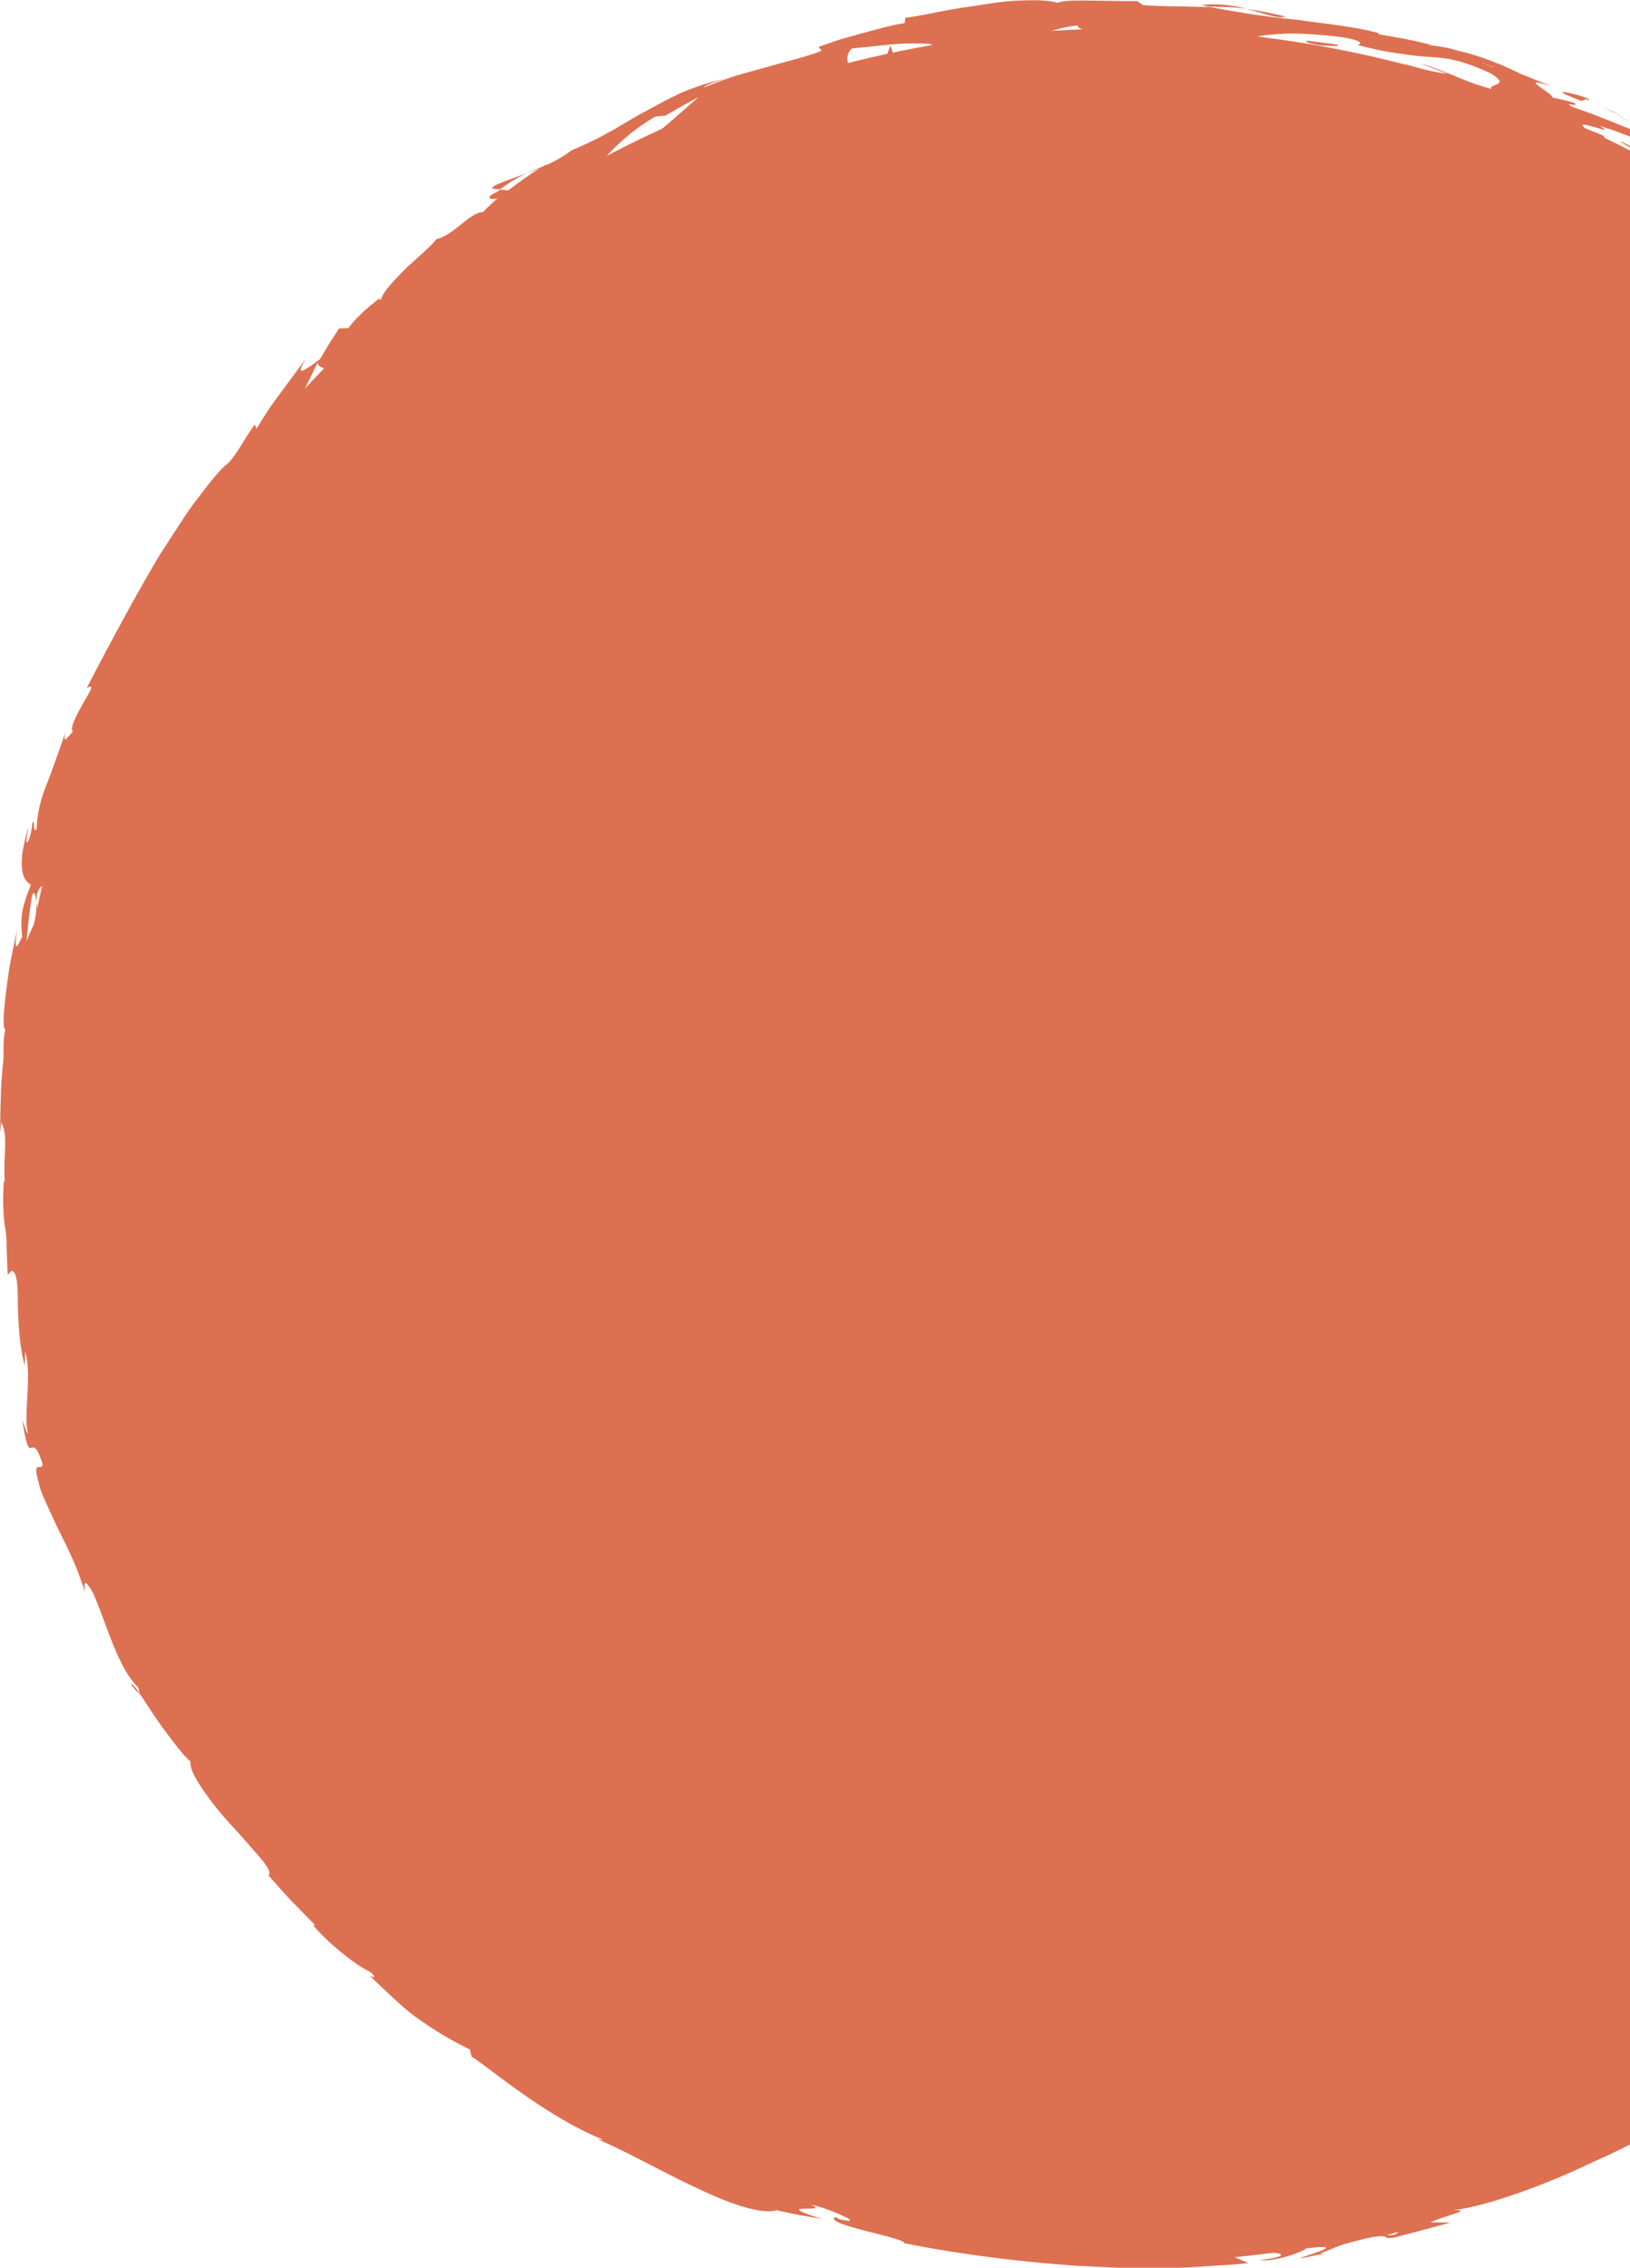
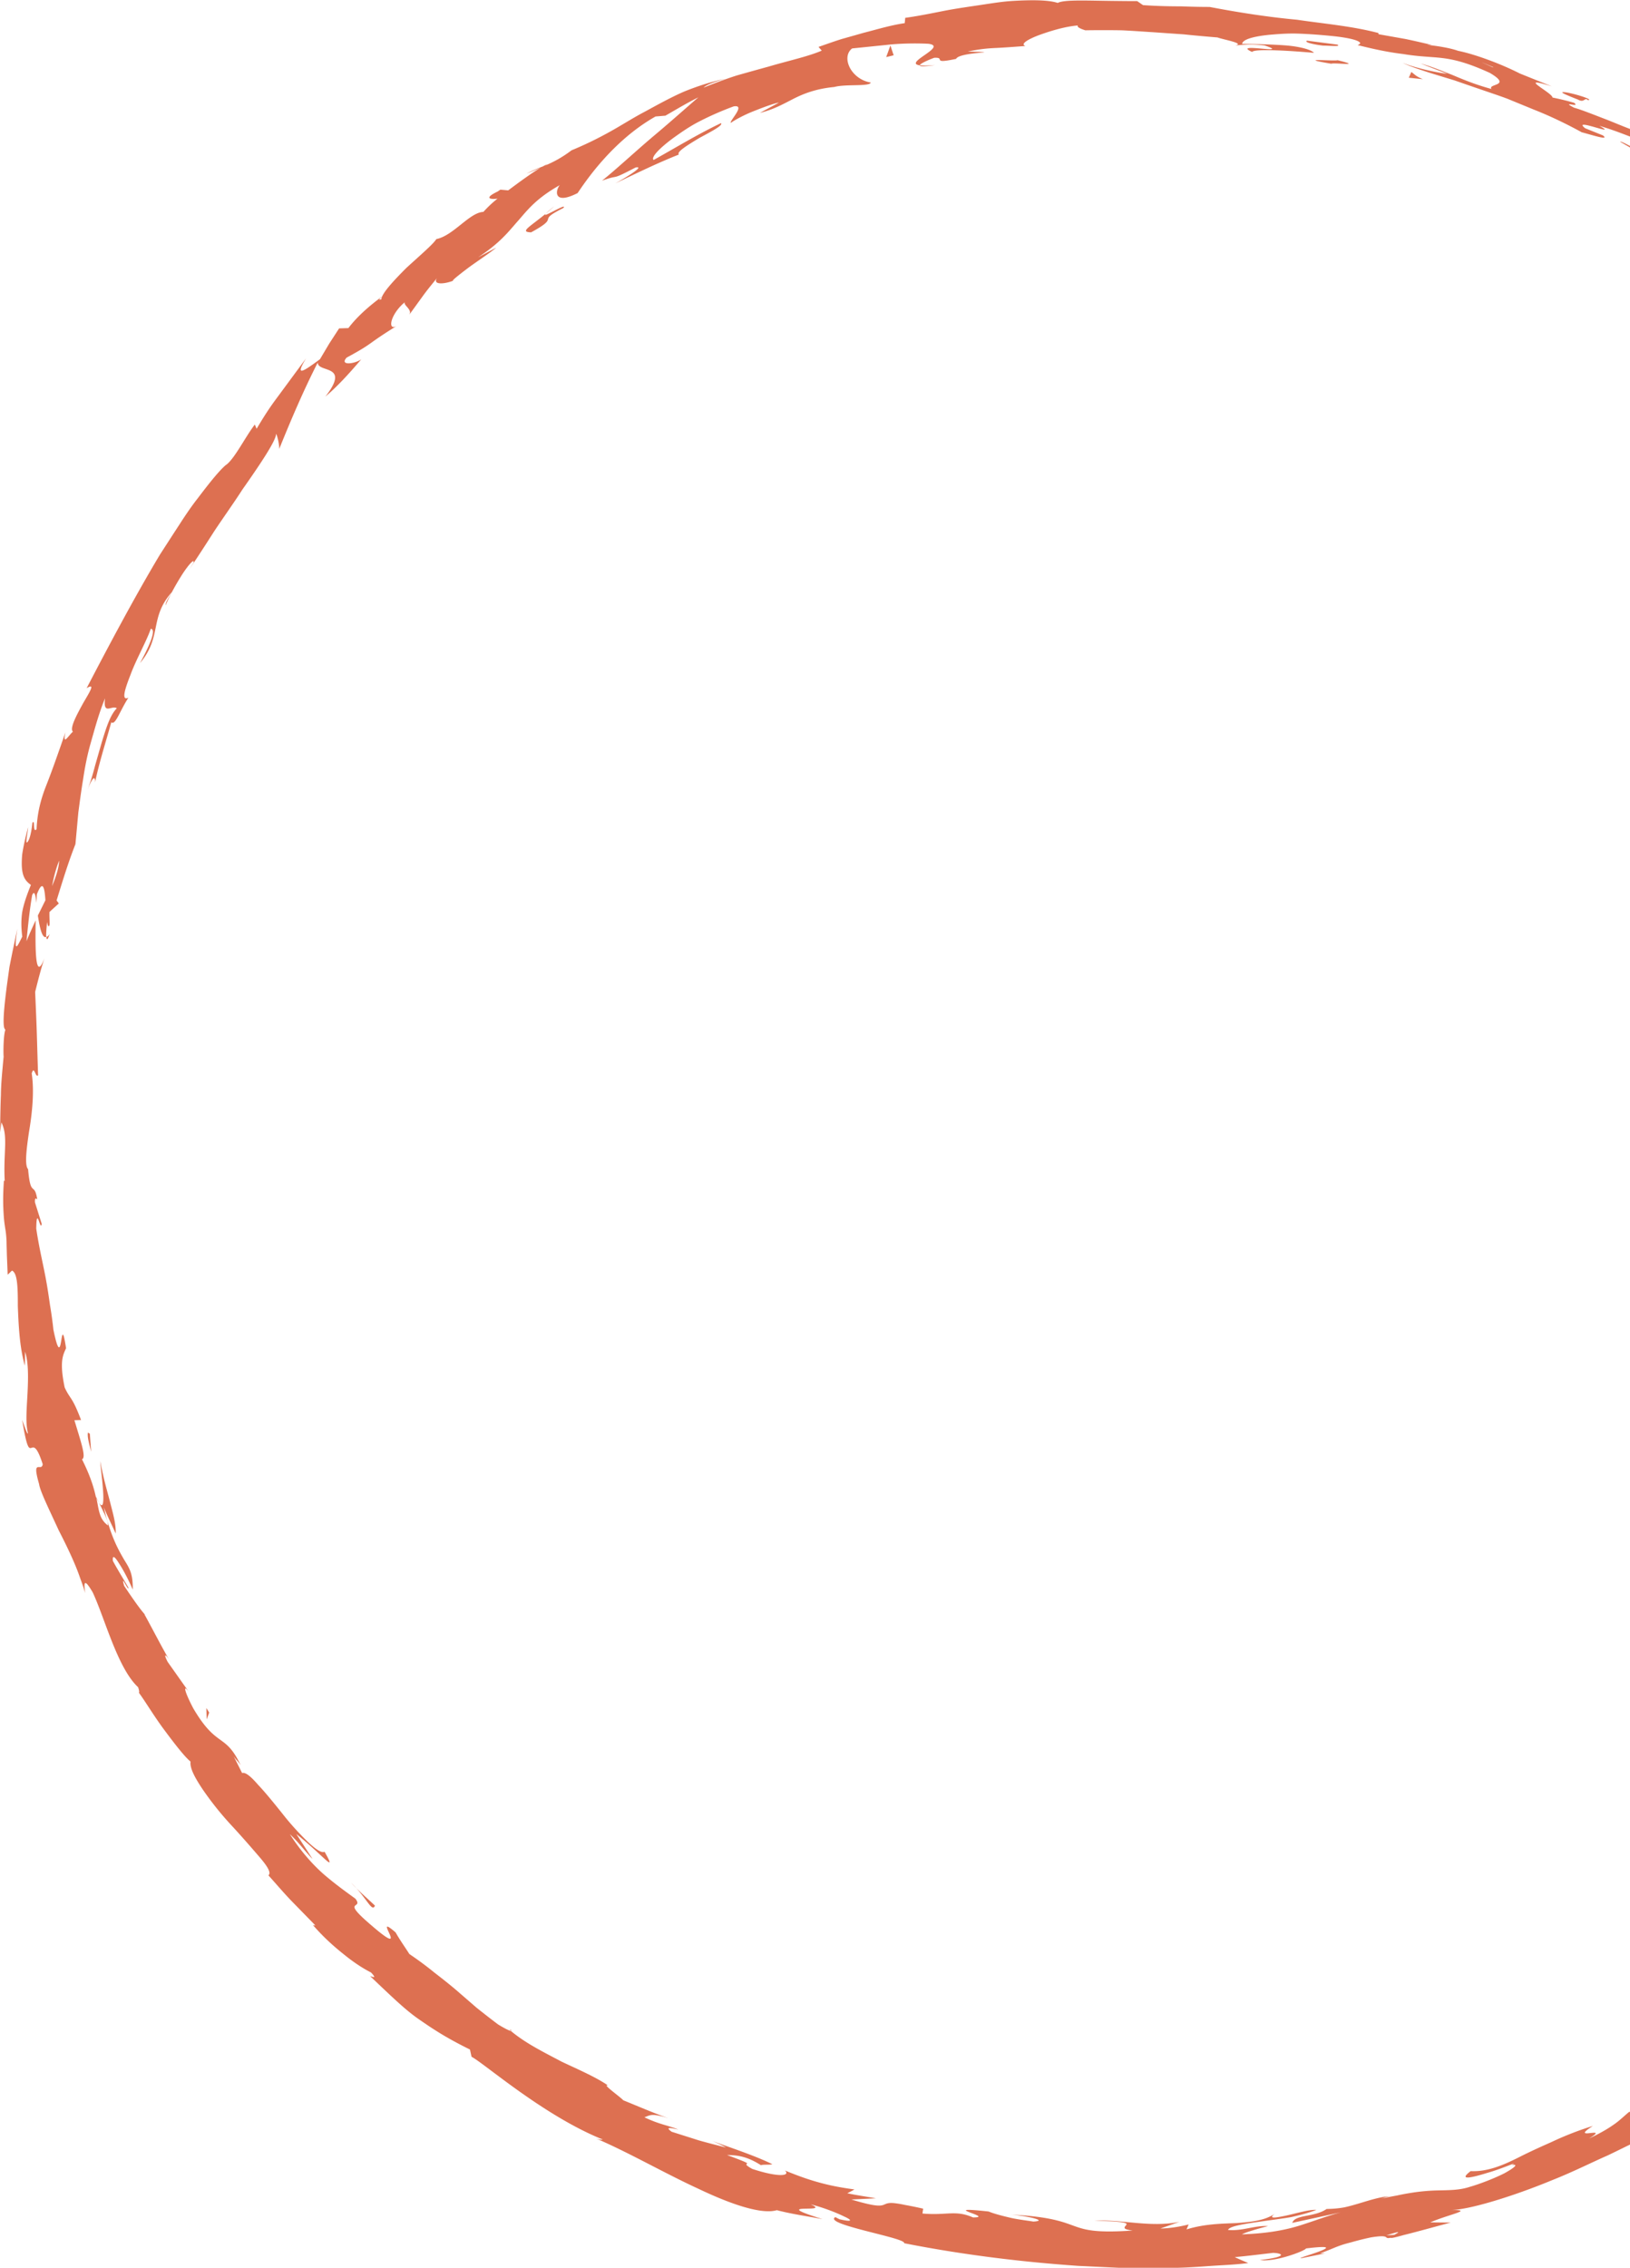
<svg xmlns="http://www.w3.org/2000/svg" width="358" height="498" viewBox="0 0 358 498" fill="none">
  <g clip-path="url(#clip0_330_4716)" fill="#DD7051">
-     <path d="M246.775 493.711c134.677 0 243.854-109.115 243.854-243.716S381.452 6.279 246.775 6.279C112.097 6.279 2.92 115.394 2.92 249.995s109.177 243.716 243.855 243.716z" />
-     <path d="M41.476 371.477l1.526 2.145c-.686-1.04-1.15-1.681-1.526-2.145zm-9.003-16.713l-.598-.222c.62.686.93.929.598.222zM115.579 38.07c-3.783 1.459-8.273 2.83-7.322 3.382l1.571.133c2.256-1.658 4.114-2.72 5.773-3.515h-.022zM7.875 202.087c.154-.353.331-.707.486-1.061-.11-.995-.221-1.923-.31-2.763-.044 1.149-.176 2.454-.176 3.824zm3.428 3.449L9.8 210.422c.42-1.083.907-2.653 1.505-4.886zm101.135 240.29c1.017.331 2.012.641 3.052.906-3.937-2.653-2.477-1.105-3.052-.906zM282.233 3.604c-3.362-.796-6.083-1.305-8.472-1.659 4.07 1.062 7.278 2.322 8.472 1.659zM28.823 369.93c.995 1.37 1.504 1.901 1.68 1.746-.994-1.415-1.636-2.167-1.68-1.746zM263.829 1.105c.597.11 1.195.244 1.814.354 2.522.066 5.088.022 8.14.464-3.008-.796-6.525-1.193-9.932-.818h-.022zm90.65 23.501c2.344 1.061.42.066 0 0zM238.369 6.654h-.222c.753.177.62.133.222 0zM357.752 26.75a39.853 39.853 0 00-2.809-1.746c.442.31 1.305.84 2.809 1.746zm-.265-.663c.774.442 1.393.774 1.969 1.105.353 0 .154-.22-1.969-1.105zm-6.304-2.918a60.044 60.044 0 013.76 1.813c-.442-.265-.597-.398-.464-.376-.686-.31-1.682-.73-3.296-1.437zm-72.799 465.502h.531c2.433-.686 1.35-.487-.531 0zM71.316 87.281s.11-.154.154-.243l-.265.243h.11zm-5.353 7.097c1.593-3.603 3.053-5.217 5.242-7.097-1.349.089-2.72.155-4.07.288l-1.172 6.81z" />
    <path d="M68.484 407.977l-3.406-5.239c5.95 4.731 9.114 9.042 6.216 3.913-.708.331-2.035-.619-3.716-2.211-1.66-1.614-3.717-3.803-5.553-6.168-1.88-2.344-3.76-4.665-5.353-6.345-1.504-1.747-2.765-2.83-3.495-2.565l-1.858-3.692c.664.973.907 1.017 1.548 1.99-3.428-7.251-5.176-3.603-10.418-12.513-1.681-3.183-2.478-5.593-.996-3.648l-4.623-6.544c-1.084-2.056-.354-1.79.73.221-2.057-3.493-3.87-7.118-5.84-10.678l.111.045c-1.239-1.327-3.45-4.643-4.557-6.279-.885-3.007.93 1.282.951.42-1.128-1.968-2.344-3.891-3.428-5.903-.155-1.437.464-.906 1.327.509.929 1.393 2.123 3.648 3.03 5.792.067-3.493-.685-4.643-1.924-6.632-1.15-2.012-2.854-4.82-4.446-11.452.818 1.945 1.77 3.847 2.632 5.77.067-2.211-.597-4.355-1.239-6.92-.663-2.542-1.526-5.438-2.145-8.953 0 1.724 2.035 14.392-.996 7.737-.442-2.034-1.238-4.62-3.03-8.18 1.017-.353-.288-3.957-1.66-8.577l1.46-.045c-.928-2.432-1.46-3.515-1.968-4.355-.509-.84-.995-1.393-1.637-2.808-1.172-5.681-.376-7.074.31-8.599-1.394-9.131-.597 6.632-2.787-4.113a86.531 86.531 0 00-.752-5.416c-.244-1.724-.487-3.405-.797-5.107-.597-3.427-1.526-7.008-2.212-11.606.067-5.439.93.884 1.195-1.084l-1.482-4.709c-.067-1.171.31-.818.508-.641-.641-4.023-1.46-.243-2.013-6.632-.774-.84-.398-4.156.2-8.202.685-4.046 1.194-8.843.597-12.823.553-1.923.796.995 1.393.42-.331-10.855-.243-9.285-.641-18.327.62-2.476 1.239-4.952 2.035-7.384-2.035 5.328-2.013-1.879-1.925-8.335-.862 1.88-1.592 3.493-2.013 4.599.332-3.383.664-6.765 1.24-10.126.508-1.149.751-.044.95 1.703.023-.708.067-1.371.089-1.879 1.327-3.427 1.703-1.393 1.88 1.282l-1.659 3.36c.398 2.631.93 5.085 1.836 4.709-.044-.663.044-1.923.2-3.294.11.685.242 1.128.442.862.22-.309.022-1.392.066-3.051l2.057-1.879-.486-.663c1.282-4.156 2.543-8.312 4.136-12.358.221-2.344.42-4.643.641-6.986.31-2.322.62-4.687 1.04-7.23.376-2.542.885-5.261 1.726-8.179.84-2.919 1.68-6.168 3.096-9.639-.464 3.846 1.416 1.459 2.588 2.188-1.504 1.548-2.344 4.333-3.318 7.517-.464 1.592-.95 3.316-1.46 5.085-.464 1.79-.995 3.603-1.68 5.394 1.437-3.736 1.769-2.697 1.658-1.658.951-4.488 2.345-8.821 3.584-13.243.907.708 1.814-2.387 3.76-5.416-1.57.774-.862-1.68.465-5.041 1.239-3.382 3.54-7.406 4.446-10.081.819.044.885 1.57-2.367 7.539 4.933-5.859 1.969-9.904 6.99-15.586-.818 1.459-1.371 2.167-1.35 2.918.687-1.835 2.324-4.775 3.717-6.942 1.416-2.166 2.699-3.493 2.367-2.387l-.885 1.393c1.549-2.278 3.45-5.196 5.42-8.291 2.035-3.073 4.313-6.234 6.26-9.263 4.158-5.903 7.498-10.965 7.344-12.181.243.066.796 2.542.708 3.316 2.565-6.323 5.286-12.757 8.472-18.99-.023 2.365 7.321.242 1.68 7.472 2.014-1.703 4.292-3.958 7.876-8.18-1.46 1.039-4.867 1.437-3.208-.376 6.172-3.338 4.004-2.631 11.149-7.052-2.257 1.503-1.704-2.344 1.592-5.085-.265.73 1.903 1.658.907 2.874l3.186-4.4c1.061-1.459 2.234-2.83 3.362-4.267-1.814 1.99.951 1.924 3.23 1.04-.576.154 1.216-1.26 3.406-2.919 2.234-1.614 4.955-3.404 6.017-4.333l-3.982 2.123c4.977-3.25 6.791-5.793 8.826-8.07 2.013-2.3 3.893-4.842 9.114-7.782-.996 1.172-1.438 4.466 3.915 1.747 1.681-2.476 7.654-11.474 17.121-16.824l2.168-.177c2.389-1.37 4.756-2.808 7.233-4.024-2.057 1.747-5.884 5.195-9.954 8.6-4.07 3.449-8.184 7.296-11.215 9.706 4.203-1.548 1.504.176 7.366-2.897 2.389-.464-2.743 2.565-4.446 3.493 4.623-2.21 9.224-4.465 13.98-6.345-.619-.53 1.902-2.078 4.468-3.625 2.611-1.415 5.287-2.786 4.778-3.272-5.087 2.41-9.91 5.372-14.798 8.091-.642-.53 1.128-2.476 4.335-4.841 1.615-1.15 3.562-2.543 5.84-3.692a66.966 66.966 0 017.388-3.228c2.832-.486-1.017 3.25-.619 3.626.575-.465 2.876-1.769 5.265-2.675 2.367-.951 4.733-1.77 5.286-1.77l-4.158 2.234c2.986-.708 5.176-1.968 7.565-3.184 2.389-1.194 5.066-2.144 8.782-2.498 2.455-.685 7.786-.044 8.007-.973-4.402-.73-6.569-5.615-4.092-7.494.465-.044 3.893-.398 7.587-.774 3.672-.42 7.676-.332 9.18-.243 4.38.575-5.685 4.222-1.924 4.73.066-.42 2.256-1.325 3.185-1.657 2.699-.133-.885 1.437 4.8.243.73-1.636 11.746-1.37 2.544-1.614 2.809-.575 4.314-.685 5.951-.774 1.636-.066 3.406-.199 6.724-.442-1.106-.398.31-1.348 2.743-2.299 2.433-.906 5.884-1.99 8.782-2.21-.332.397.995.861 1.637 1.06a240.98 240.98 0 017.985 0c2.433.111 4.668.288 6.88.42 2.212.155 4.379.31 6.702.465 2.301.243 4.756.464 7.477.685.995.42 6.193 1.304 3.893 1.747 1.593-.089 3.075-.398 6.415 0 6.304 2.122-7.477-.752-2.721 1.437.509-.774 8.782-.244 13.582.199-.619-.752-3.34-1.437-6.526-1.659-3.207-.22-6.835-.287-9.246-.309.089-.929 2.256-1.614 5.906-1.99 1.814-.154 4.004-.353 6.459-.265 2.434.088 5.154.287 8.074.597 4.601.53 5.486 1.216 5.486 1.503-.022.332-.973.464-.177.509 4.203 1.06 7.234 1.591 9.667 1.879 2.389.398 4.181.508 5.884.641 3.384.243 6.481.464 13.095 3.493 5.043 2.962-.531 2.321.376 3.537-3.606-.973-6.26-2.1-8.627-3.095-2.389-.928-4.512-1.835-6.946-2.498l5.84 2.255c-2.411-.265-7.255-1.349-9.777-2.41 1.084.575 3.362 1.37 6.348 2.322 1.505.464 3.186.972 5 1.525 1.791.619 3.672 1.282 5.64 1.945 1.969.686 4.004 1.35 6.017 2.1 1.991.819 3.982 1.637 5.928 2.433 3.916 1.547 7.499 3.338 10.397 4.93 2.3.596 6.194 1.9 4.645.685l-3.893-1.57c-3.141-2.476 7.786 2.056 3.119-.53 2.765.796 5.574 1.901 8.671 3.117 1.526.641 3.119 1.326 4.756 2.122a70.318 70.318 0 014.889 2.963l.619 1.923c.044-.42-4.137-3.316-6.282-4.046 1.592.553 4.026 2.498 6.547 4.29a47.846 47.846 0 003.783 2.475c1.195.73 2.323 1.238 3.34 1.349-1.416-1.26-2.787-2.587-4.269-3.758 2.677 1.105 5.574 2.476 8.671 3.957a43.235 43.235 0 018.937 5.571c-1.903-2.984-1.416-.84-4.712-5.063 2.655 3.98-15.44-9.948-10.529-4.421-1.77-2.1-3.65-3.383-5.707-4.753-2.057-1.371-4.292-2.852-7.012-5.04 0 .485 1.769 1.856-3.495-1.084-.31 0-.952-.155-1.35-.243-.155-.089-.221-.133-.354-.221l.266.198c-.266-.066-.288-.066.11.067 1.195.818 2.124 1.57 2.412 2.012-1.571-.2-4.425-1.482-7.367-2.653-2.942-1.128-5.906-2.322-7.476-2.742-3.141-1.658 1.548.133 0-1.083a59.04 59.04 0 00-4.734-1.15c-.044-1.083-8.207-4.996-.155-2.454l-7.034-2.83c-4.004-2.055-9.799-4.222-13.538-4.974-3.384-1.193-9.003-1.414-5.795-1.304-1.947-.442-3.871-.906-5.818-1.304l-5.862-1.04-.044-.265c-5.685-1.503-11.724-2.011-17.895-2.918-6.216-.575-12.565-1.547-19.179-2.808a164.5 164.5 0 01-6.326-.132c-2.345 0-4.999-.044-8.295-.266l-1.283-.884c-2.544 0-6.349-.044-9.822-.11-3.451-.045-6.569-.067-7.631.508-1.394-.464-3.65-.619-6.371-.575a80.537 80.537 0 00-4.402.2c-1.548.132-3.163.375-4.8.618-3.274.509-6.68.95-9.755 1.57-3.097.619-5.928 1.172-8.162 1.46l-.111 1.17c-3.053.443-5.928 1.327-9.025 2.123a954.94 954.94 0 01-4.778 1.349c-1.637.508-3.34 1.127-5.132 1.746l.708.818c-3.031 1.305-7.145 2.167-11.636 3.493-2.256.62-4.645 1.283-7.056 1.968-2.411.774-4.822 1.68-7.233 2.653.508-.62 3.008-1.482 4.822-1.946-3.075.62-6.127 1.614-9.092 2.808-2.942 1.282-5.795 2.874-8.604 4.4-2.832 1.48-5.486 3.227-8.185 4.686a78.833 78.833 0 01-7.963 3.825c-2.256 1.702-4.07 2.609-5.884 3.382a4.24 4.24 0 00.575-.398c-.243.133-.619.354-.995.553-1.173.442-2.345.95-3.584 1.57 1.128-.42 2.146-.884 3.053-1.26-1.858 1.105-4.513 3.028-7.079 4.952l-1.725-.155c-.221.155-.376.265-.62.42-2.875 1.37-1.858 1.79 0 1.548-1.283.995-2.322 2.056-3.119 2.918-3.03.11-6.57 5.217-10.33 5.969-.575 1.017-3.65 3.648-6.57 6.323-2.809 2.807-5.485 5.681-5.507 6.942-.244-.11-1.04.42.265-.73-2.876 2.1-5.552 4.444-7.499 7.008l-2.035.067-2.168 3.338-2.035 3.427c-3.827 2.83-5.552 3.935-3.052-.2-3.385 4.599-4.756 6.456-5.995 8.136-1.239 1.68-2.389 3.162-4.867 7.34l-.398-.928c-2.101 2.719-4.556 7.737-6.415 8.931-1.482 1.282-3.56 3.891-6.127 7.274-1.305 1.658-2.632 3.603-3.982 5.703-1.371 2.101-2.809 4.333-4.313 6.655-5.663 9.462-11.525 20.538-16.104 29.337 1.991-1.216.73.729-.73 3.228-1.393 2.542-3.074 5.593-2.278 6.322-.995.84-2.323 3.294-1.637.133-1.681 4.797-2.92 8.379-4.18 11.562-1.262 3.184-2.014 6.124-2.168 9.728-.907.95-.266-2.321-.907-1.437-.089.818-.376 3.25-1.018 4.156-.641.907-.088-1.57.089-3.183-.686 2.52-1.106 4.487-1.328 6.057-.132 1.592-.11 2.764.045 3.648.31 1.769 1.106 2.41 1.88 2.984-.996 2.432-1.615 4.311-1.925 6.036-.243 1.746-.22 3.382.022 5.328-.884 1.68-2.012 4.554-1.083-1.769-.177.885-.553 2.675-1.018 4.864-.221 1.105-.465 2.299-.708 3.537-.177 1.238-.354 2.543-.53 3.803-.664 5.062-1.129 9.727-.355 9.97-.442 1.084-.486 4.997-.398 5.947C.42 236.045.221 238.234.2 240.4c-.089 2.167-.133 4.333-.177 8.268l.288-2.188c1.548 3.139.376 6.544.73 12.911l-.177-.177c-.266 3.648-.155 5.88-.067 7.384.089 1.503.221 2.277.332 3.051.133.773.243 1.525.31 3.006 0 .73.044 1.658.066 2.83.044 1.172.11 2.631.177 4.444l.951-.907c1.217.531 1.283 3.715 1.283 7.804.155 4.068.376 9.065 1.549 13.088l.044-3.073c.73 2.167.708 5.417.553 8.733-.155 3.316-.509 6.743.044 8.998.089 1.017-.774-1.437-1.239-2.786 1.969 12.071 1.748 1.172 4.513 9.75-.221 1.813-2.5-1.504-.796 4.355.199 1.525 2.19 5.549 4.313 10.169 1.172 2.278 2.367 4.709 3.384 7.075a46.736 46.736 0 011.35 3.493c.42 1.127.796 2.189 1.062 3.206-.222-1.902-.443-3.759 1.68-.133 2.677 5.748 5.464 16.647 9.955 20.803.265.774.287 1.128.177 1.216 1.46 1.99 3.495 5.417 5.751 8.401 2.234 3.007 4.38 5.748 5.596 6.721-.198 1.481 1.018 3.648 2.721 6.19a68.87 68.87 0 006.415 7.981c2.39 2.587 4.58 5.129 6.194 7.008 1.593 1.88 2.433 3.272 1.77 3.803 1.68 1.857 3.295 3.78 5.043 5.593l5.265 5.394-.51-.044c3.186 3.626 5.796 5.638 7.743 7.185 1.99 1.504 3.45 2.41 5 3.206 1.525 1.614.088.796-.178.818 5.088 4.842 7.875 7.539 10.861 9.573 2.942 2.033 5.707 3.891 11.038 6.521l.354 1.592c2.81 1.459 15.883 12.977 28.823 18.173-.177.044-.531.11-1.57-.266 7.167 3.051 15.218 7.716 22.607 11.099 7.321 3.493 13.891 5.659 17.187 4.686 3.318.863 6.725 1.327 10.065 1.968-12.565-3.891 2.367-1.128-2.655-3.25 2.5.597 5.619 1.791 7.344 2.653 1.748.774 2.102 1.327-.995.619l-.907-.464c-2.831 1.592 15.705 4.576 15.108 5.726 12.764 2.52 25.549 4.09 38.202 4.974 3.163.155 6.326.31 9.468.442 3.141.044 6.282 0 9.401 0 3.119.044 6.216-.133 9.312-.354 3.075-.243 6.172-.309 9.202-.707-.995-.42-1.968-.818-2.964-1.304 2.81-.244 5.619-.619 8.428-.929 2.256.089 3.163.884-2.898 1.57 3.296.53 10.021-2.056 10.109-2.543 11.813-1.437-4.269 2.675-.685 2.078l4.888-.994h-1.128c1.925-.664 2.942-1.194 4.38-1.703.708-.265 1.548-.486 2.632-.773a60.851 60.851 0 014.203-1.039c4.579-.73 2.544.442 4.336.088 0 .11.641.022 2.743-.575 3.495-.862 6.945-1.857 10.418-2.763l-4.49-.045c4.402-1.879 9.689-2.741 4.535-2.719 3.76 0 13.36-2.874 22.275-6.566 4.49-1.768 8.715-3.913 12.21-5.438 3.429-1.636 5.973-2.985 7.057-3.317a65.473 65.473 0 014.202-2.741 132.576 132.576 0 014.314-2.763c2.964-1.835 6.194-3.56 9.6-5.77-1.836.862-3.605.287 2.345-3.317-.288 1.902 2.654.553 6.238-1.724 3.561-2.321 8.007-5.151 10.839-6.146-2.433 1.017 1.46-2.144 4.999-5.129 3.539-3.007 6.503-6.08 2.876-4.201 4.556-3.625.973.62 4.8-1.768 9.711-10.015 22.828-20.737 33.136-34.731-.155-.443-2.389 1.459-.575-1.791 2.433-1.946 4.645-4.09 6.946-6.19.907-1.46.907-2.41 1.261-3.538.376-1.127 1.061-2.431 3.296-4.709-.753.553-1.859 1.393-.73-.597 10.02-13.596 17.674-29.248 23.757-45.409 6.105-16.205 10.662-32.896 15.174-49.61-1.57 4.466-1.084 1.393-.508-2.1-.576 2.255-.929-.199-1.549.177 1.084-4.643 2.256-9.33 3.208-14.039-.62-1.37-.354-5.195-.089-8.887.31-3.692.221-7.273-.42-8.025l.133 4.532c-.753-3.051-1.682-.973-2.788 1.702-1.172 2.675-2.455 5.903-3.495 5.395.354 1.68.266 3.603-.022 5.681-.354 2.078-.995 4.333-1.592 6.699-1.084 4.775-2.566 9.926-2.212 15.498-.841 2.255-.31-2.123-1.018-.973.487 2.874-.155 6.124-1.902 12.004l-.067-.729c-.818 4.222-2.035 7.715-2.964 10.987-.929 3.272-2.079 6.191-3.229 9.175-1.151 2.985-2.301 6.035-3.871 9.352-1.505 3.338-3.075 7.096-5.265 11.363l1.548-.862c-1.836 3.714-2.499 4.377-3.517 6.013-.531 5.019 4.867-10.545 4.69-5.88-1.062 1.039-2.345 3.227-3.717 5.946-1.415 2.698-3.096 5.881-4.733 9.02-1.571 3.184-3.473 6.102-4.999 8.49-1.571 2.365-2.898 4.09-3.96 4.532-3.429 5.328 2.035-.929-1.416 4.422l-1.46 1.061-.154 1.813c-2.345 3.47-4.38 4.62-4.889 4.443.641-.774 1.526-2.432 2.123-3.316-1.88 1.968-4.025 5.085-5.861 7.893-1.836 2.807-3.584 5.151-4.225 5.814 1.349-1.526 2.743-3.007 4.07-4.554-2.544 3.493-5.265 7.185-8.251 10.788-3.075 3.515-6.105 7.252-9.468 10.634-1.637 1.747-3.273 3.471-4.888 5.195l-4.999 4.93c-3.186 3.339-6.526 6.301-9.468 9.33l1.283-.464c-1.15 1.127-2.124 2.1-3.008 2.896a70.751 70.751 0 01-2.389 1.967 59.053 59.053 0 01-3.65 2.631c-2.234 1.57-4.734 3.051-10.375 7.296l.354-.398c-1.968 2.1-5.065 4.289-8.339 6.345 2.676-2.41-6.238 2.653-2.632-.398-5.641 4.046-7.123 4.952-7.919 5.814-.863.774-1.04 1.548-4.712 4.466l-2.279.243c-1.238 1.039-1.858 1.68-2.964 2.498-1.106.796-2.632 1.835-5.862 3.361 5-3.029-4.645.729.885-2.786a68.37 68.37 0 00-9.091 3.537c-2.61 1.15-4.867 2.189-6.88 3.206-4.003 2.034-7.277 3.338-10.883 3.184-2.853 2.166.266 1.437 3.694.375 3.451-.972 7.035-2.697 5.353-1.724 1.615-.243.465.663-1.659 1.835-2.145 1.083-5.309 2.321-7.565 2.962-2.256.752-4.402.73-7.41.796a42.612 42.612 0 00-5.243.487 52.096 52.096 0 00-3.34.619c-1.216.221-2.544.464-3.981.818 1.15-.244 1.194-.443 2.344-.686-2.234.221-4.291.885-6.503 1.548-1.106.331-2.234.663-3.451.928-1.216.221-2.499.332-3.871.354-2.765 1.879-6.946 1.172-7.543 3.051l10.684-2.321c-2.986.773-5.84 1.901-9.224 2.962-3.384 1.039-7.388 1.702-12.52 1.879.752-.442 3.716-1.304 5.751-1.813-3.03-.176-5.663 1.15-8.804.841.354-.863 3.628-1.327 7.61-1.902 1.99-.287 4.158-.552 6.238-.906 2.057-.464 4.003-.973 5.552-1.592-1.637-.11-4.623.84-6.88 1.304-2.256.465-3.738.686-2.234-.464-2.19 1.504-5.11 1.791-8.406 2.056-3.318.133-7.056.177-10.993 1.393l.464-1.083c-1.239.309-3.849.862-6.194.884l4.159-1.459c-6.437 1.304-12.454-.575-18.625-.243 6.481.154 7.189.464 6.99.862-.199.42-1.35.973 1.393 1.282-16.147 1.106-9.202-2.609-27.009-3.515 2.412.111 9.003 1.327 5.177 1.548-1.682-.266-3.65-.487-5.442-.929-1.77-.42-3.384-.862-4.38-1.282-11.768-1.282 1.659 1.304-3.428 1.304-3.849-1.702-5.84-.376-11.105-.862l.155-1.061a82.275 82.275 0 00-3.982-.818 23.603 23.603 0 00-2.367-.398c-1.172-.111-1.614.066-2.035.243-.818.354-1.504.73-7.388-1.039l5.398-.265c-2.102-.376-4.203-.664-6.283-1.106.531-.287 1.04-.53 1.571-.84-3.451-.464-5.663-.95-7.831-1.547s-4.291-1.327-7.432-2.609c1.261 1.216-1.438 1.547-7.189-.354-3.65-2.012 2.477-.088-5.53-3.051 2.057.045 4.225.177 7.432 2.233.487-.199 2.013-.022 2.5-.221-3.96-1.967-10.286-4.001-13.162-5.085 1.084.465 2.367 1.039 2.986 1.437-1.991-.53-4.003-1.017-5.994-1.591l-5.929-1.88c-1.614-1.171-.066-.818 1.46-.486-2.3-.951-4.136-1.105-7.454-2.697 1.239-.354 1.393-1.172 6.282.553-3.716-1.238-7.278-2.808-10.927-4.289-.531-.664-4.845-3.67-3.341-3.25-2.676-1.835-6.326-3.405-10.175-5.218-3.738-1.989-7.853-3.979-11.149-6.742-.464-.111-1.283-.509-2.853-1.46a217.795 217.795 0 01-4.69-3.647c-1.482-1.283-2.964-2.565-4.468-3.869-1.526-1.305-3.141-2.565-4.822-3.869a73.123 73.123 0 00-5.464-4.046c-1.017-1.592-2.101-3.095-3.03-4.753-5.663-4.908 4.003 6.522-5.464-1.68-6.769-5.792-1.482-3.228-3.362-5.726-1.792-1.304-4.292-3.073-6.968-5.372-2.633-2.322-5.22-5.328-7.433-8.799 1.991 1.857 3.208 3.603 4.933 5.416l-.11-.221zm-47.337-79.168c.398.818 1.04 2.012 1.57 3.184.598 1.149 1.04 2.277.996 3.006-1.925-1.459-1.947-3.161-2.566-6.19zm-8.162-139.81c-.023 1.393-.62 3.383-1.549 5.594.31-1.68.752-3.582 1.549-5.594zM328.022 14.768h-.199c-3.826-1.747-2.477-1.128.199 0zm8.008 3.405c.863.176.863 0 .575-.244-.663.045-2.477-.685-4.535-1.547.487.464 1.46 1.083 3.96 1.79zM306.212 490.77l-1.703.11c3.627-1.149 2.654-.641 1.703-.11z" />
    <path d="M10.905 205.094c-.265.464-.486.575-.708.663.045.73.244.796.708-.663zm100.98 240.555l.221.177a.548.548 0 00.332 0l-.553-.177zm93.48-431.367c-1.725.154-2.699.132-3.362.044-.045.265.774.354 3.362-.044zm141.084 7.516c1.592.973 1.526-.575 2.322.2 1.173-.09-1.791-1.062-3.849-1.526-1.017-.243-1.858-.31-1.791-.155.044.155.951.575 3.318 1.503v-.022zm9.379 9.33l5.309 3.073c0-.2.752.044 1.636.42-3.34-1.747-6.923-3.847-6.945-3.471v-.022zM293.714 9.794l-6.636-.862c-.73.265 1.017.795 3.495 1.083 1.614 0 4.092.31 3.141-.221zm18.847 7.626c-1.659-.707-1.704-.972-2.589-1.613l-.553 1.26 3.142.332v.022zm-18.781-4.2c-.73.266-9.6-.597-1.393.774.73-.31 7.277.686 1.393-.774zm-99.143-.685l1.637-.398-.708-2.144-.929 2.542zm-77.997 38.49c6.791-3.692.775-2.189 7.057-5.328 1.261-1.437-5.132 2.564-3.783 1.194-3.65 3.006-5.862 4.045-3.251 4.134h-.023zm3.252-4.135c.575-.486 1.195-.994 1.836-1.591-1.062.862-1.548 1.282-1.836 1.592zM19.753 314.859l-.442-.265c-.155.84.133 1.945.708 4.2l-.288-3.935h.022zm26.191 61.217l-.62-.995.067 2.498.553-1.503zm36.41 42.402c-1.637-1.569-3.694-3.316-5.22-5.018 3.539 3.471 4.556 6.588 5.22 5.018z" />
  </g>
  <defs>
    <clipPath id="clip0_330_4716">
      <path fill="#fff" d="M0 0h497v498H0z" />
    </clipPath>
  </defs>
</svg>